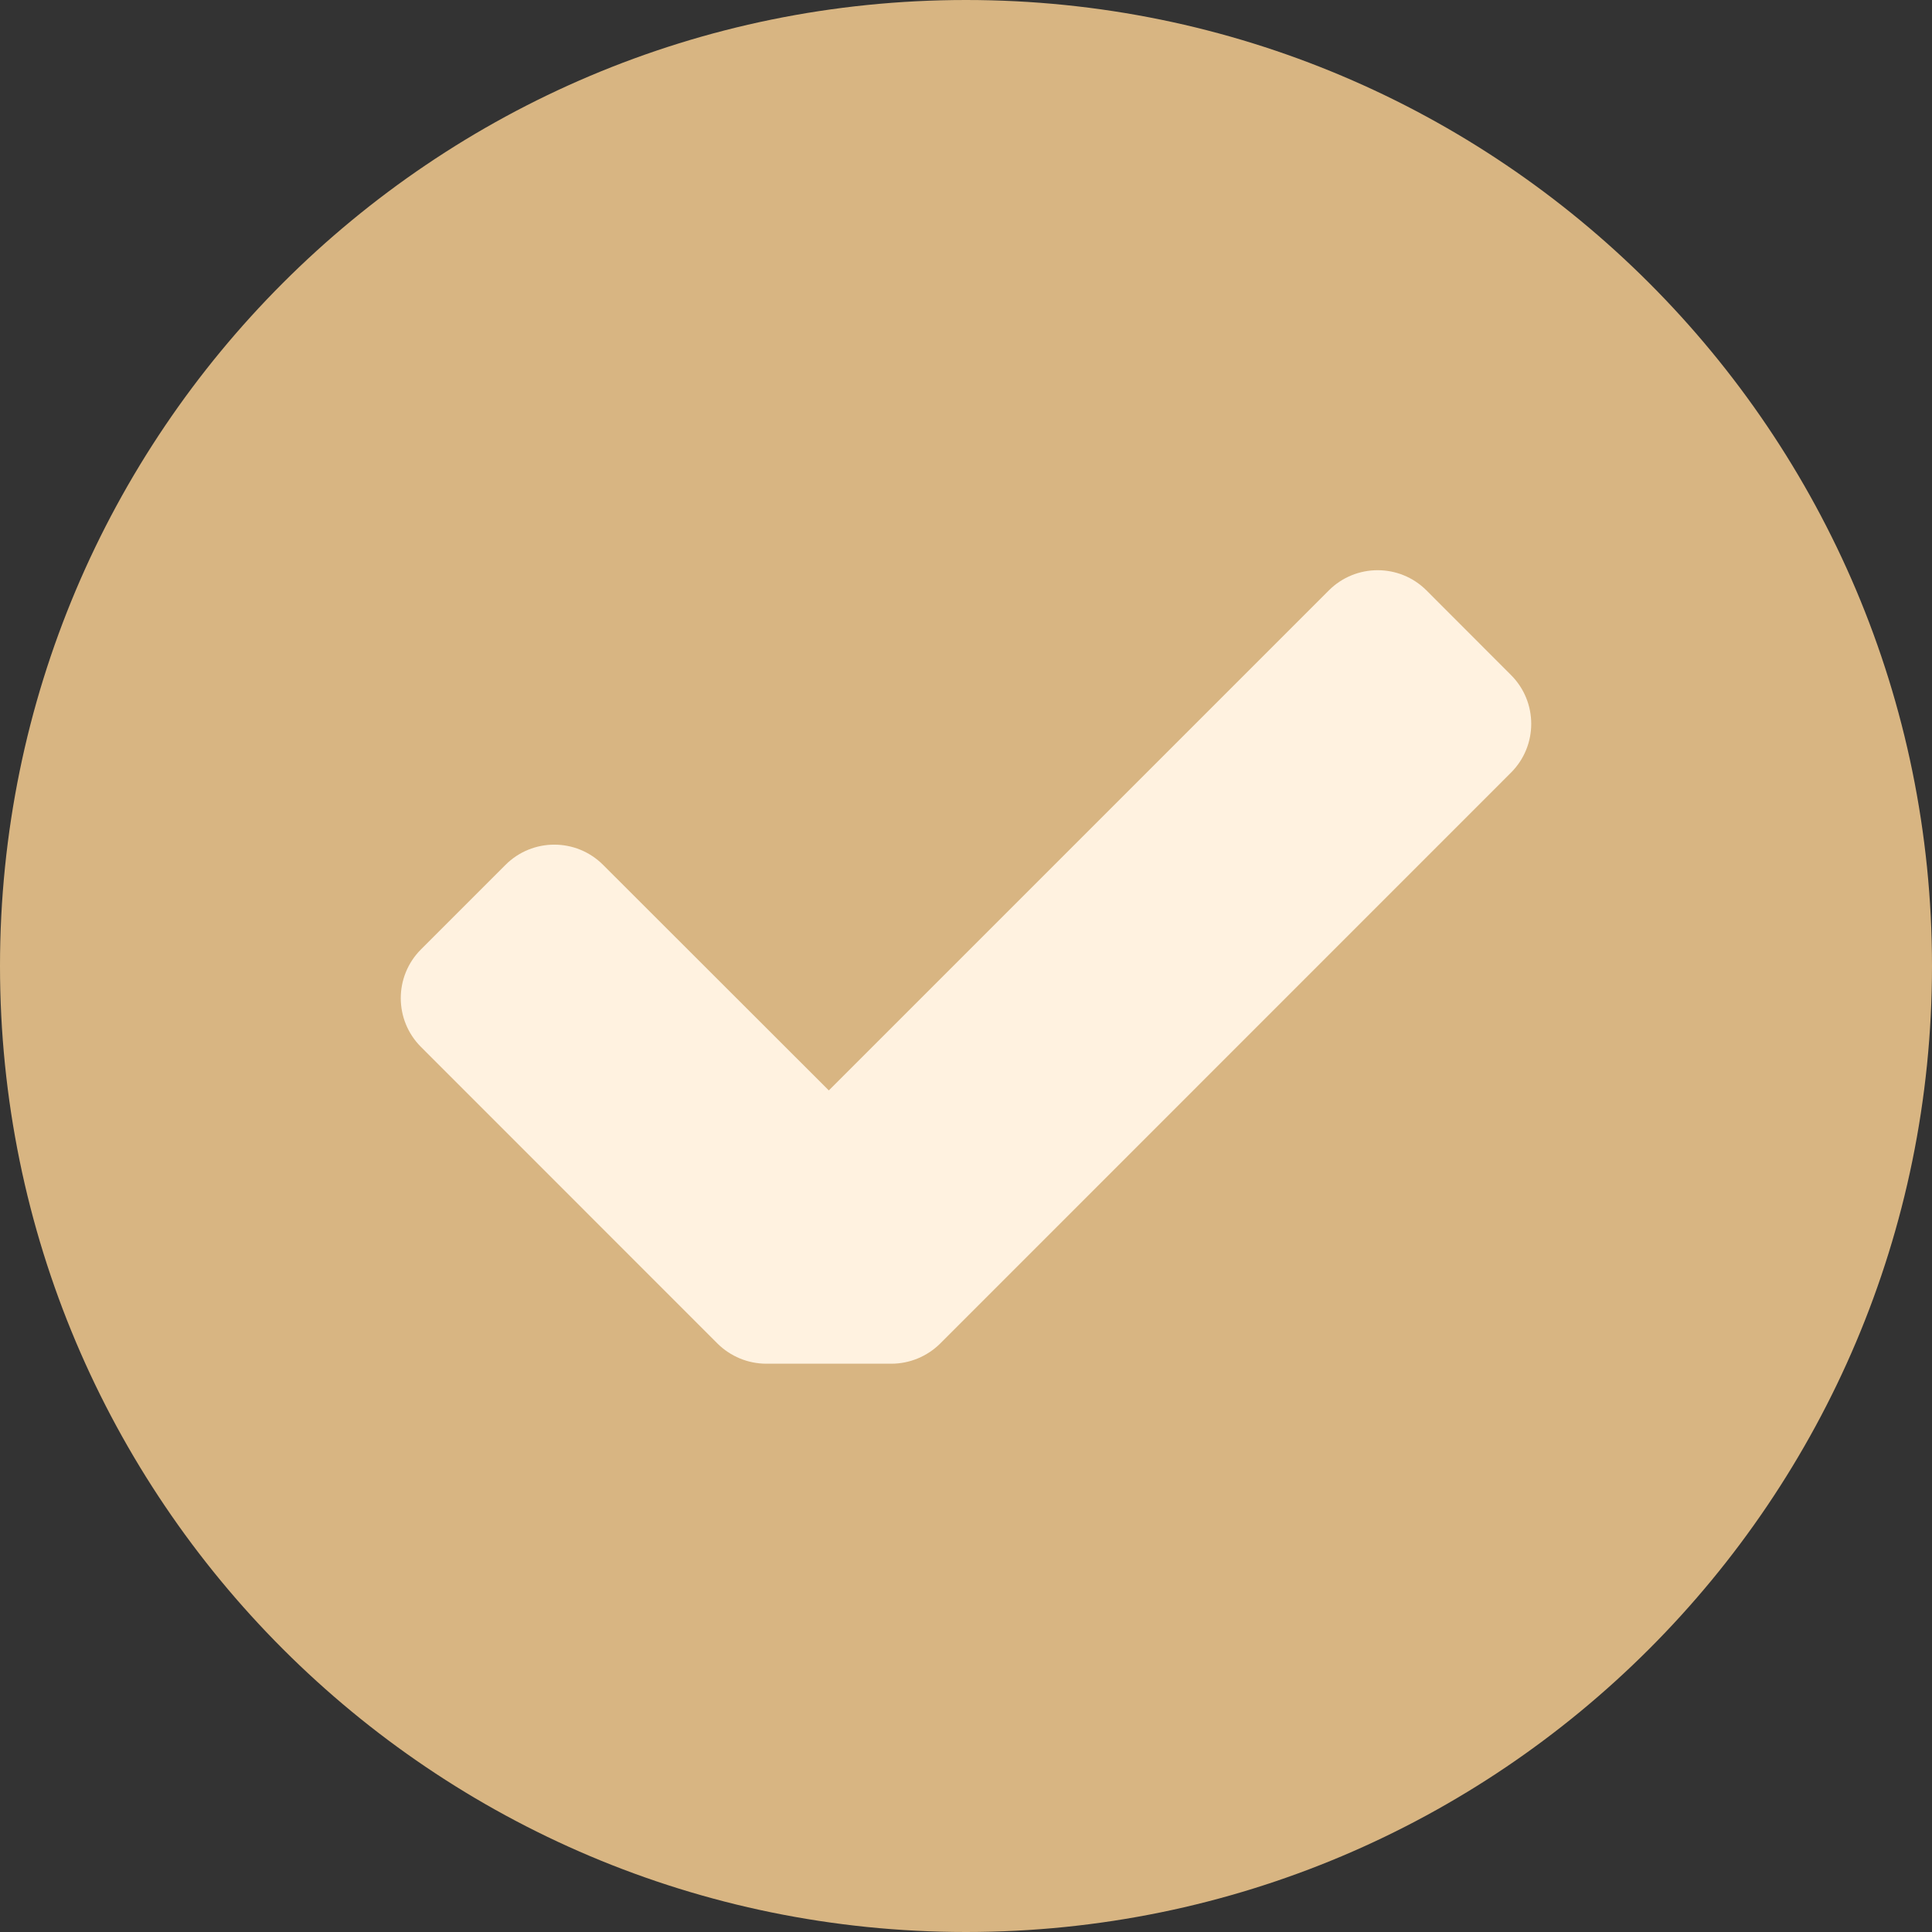
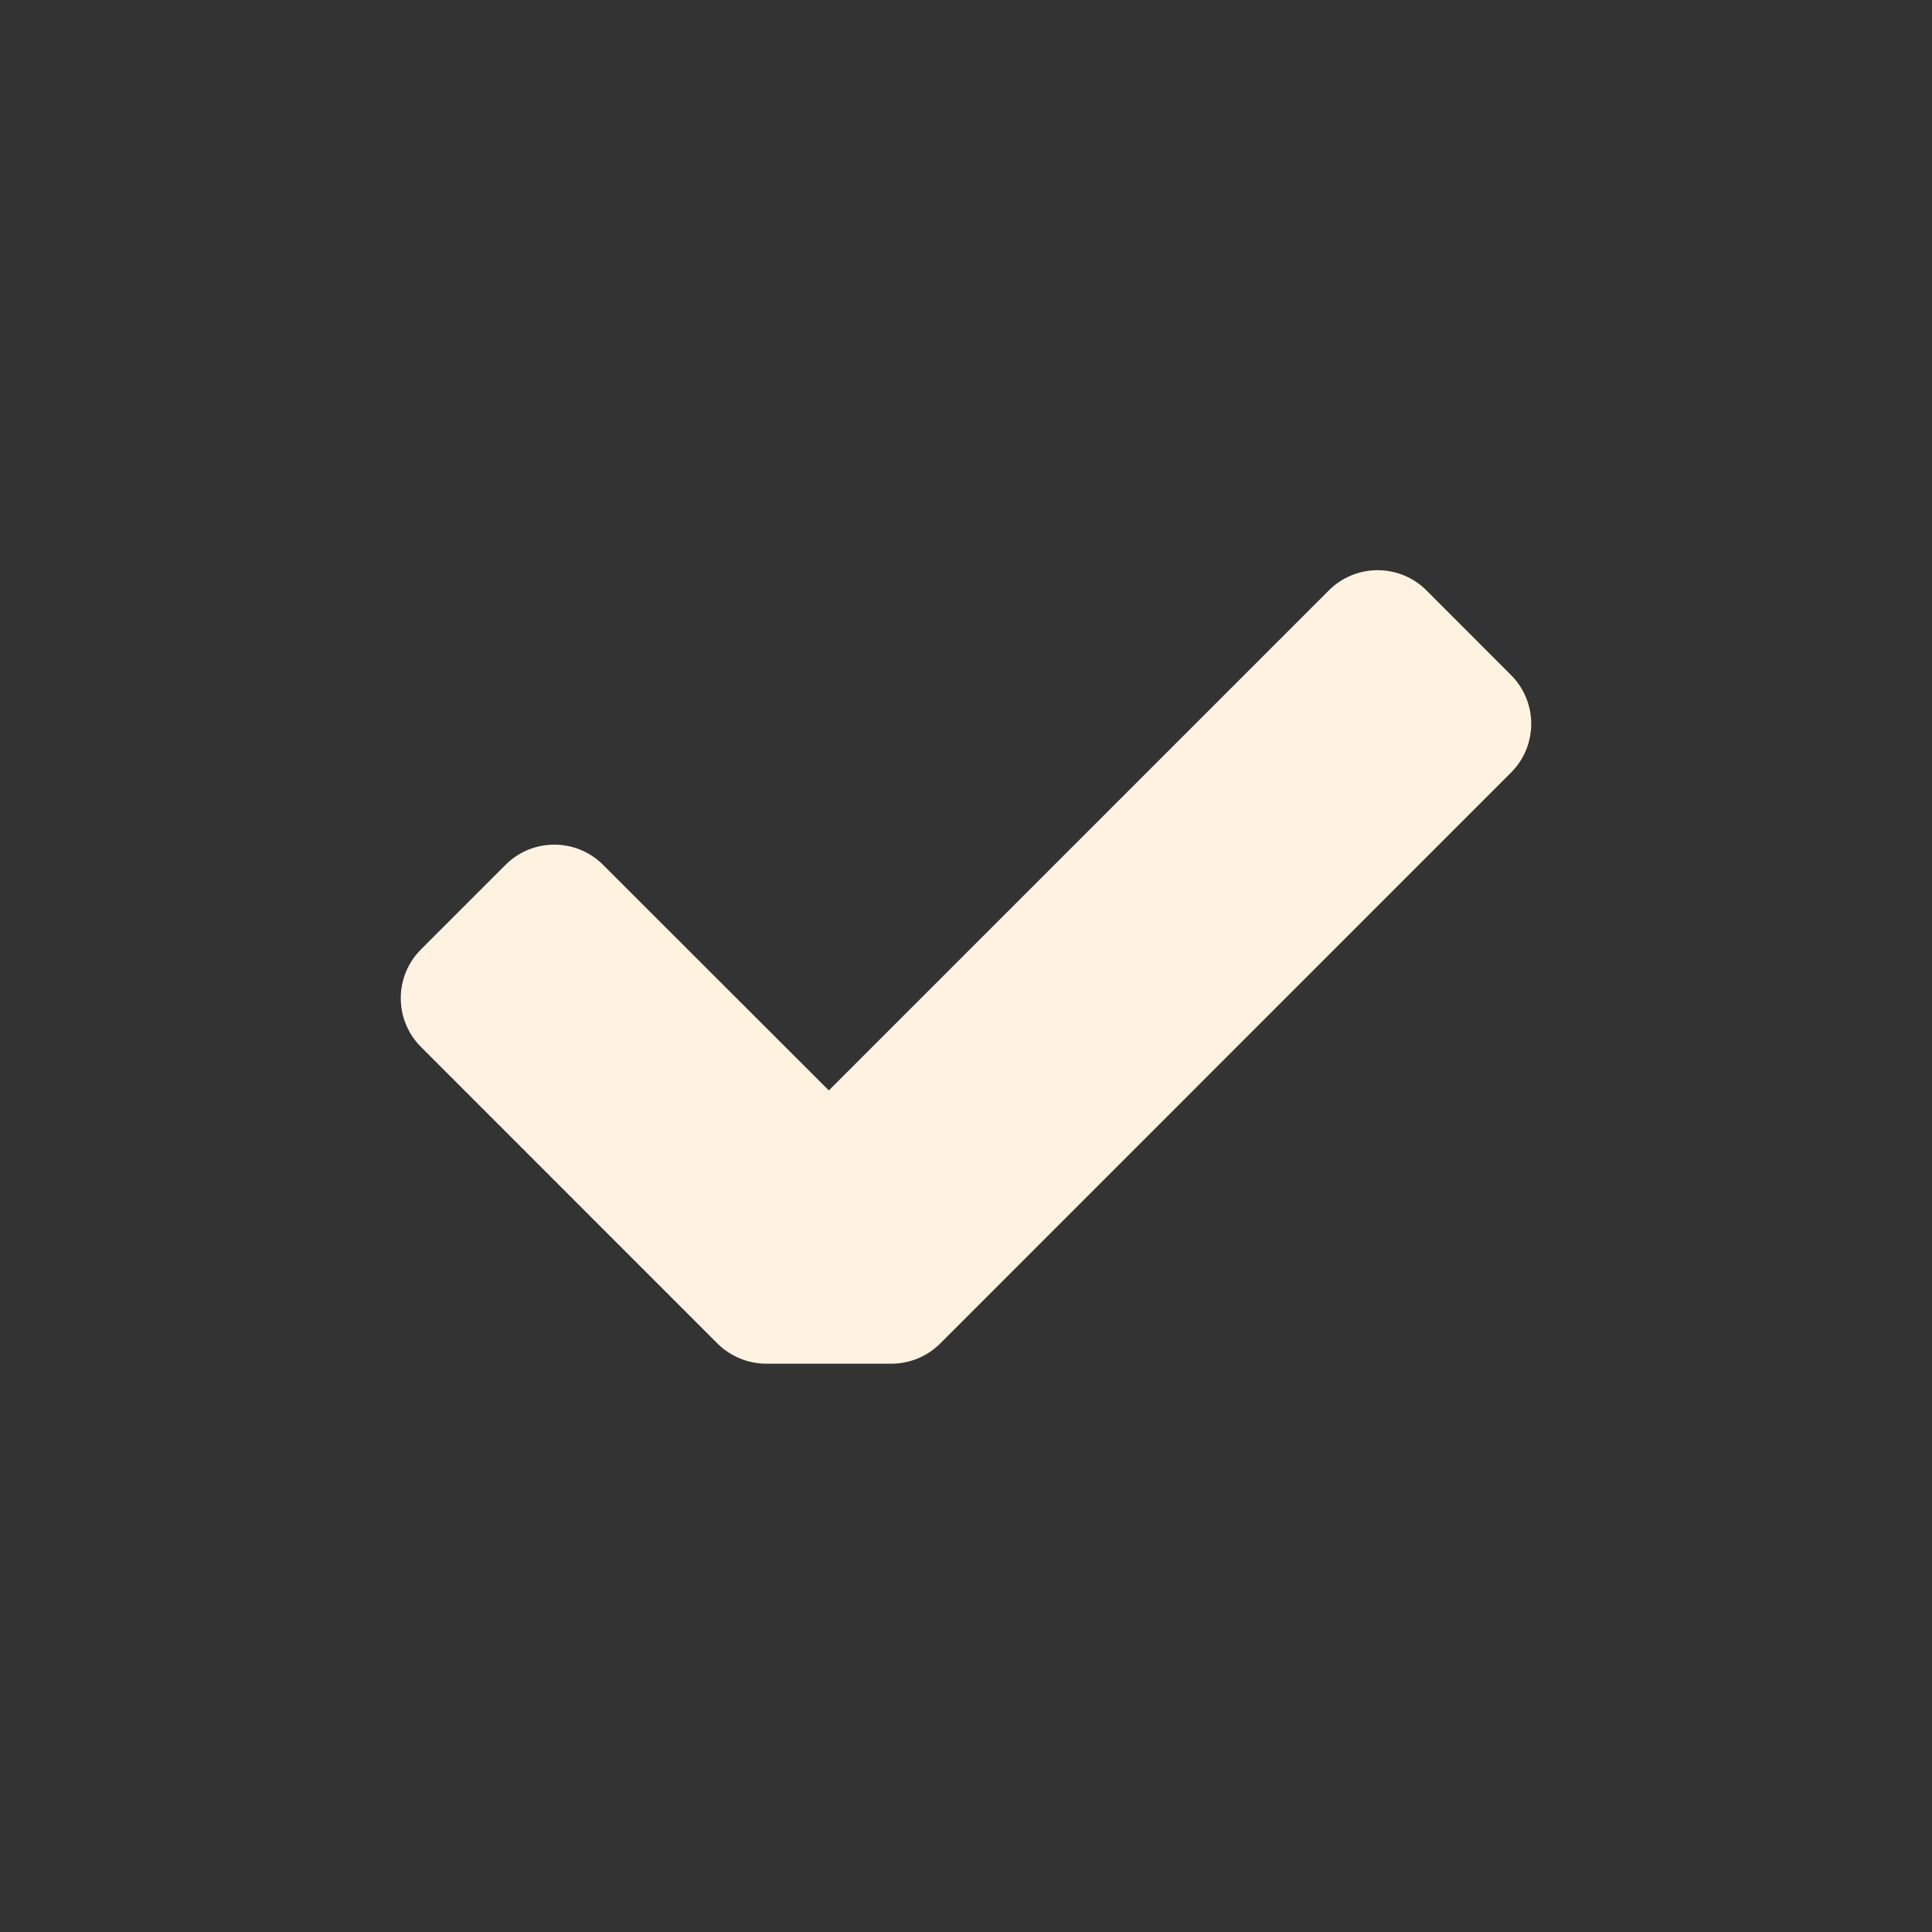
<svg xmlns="http://www.w3.org/2000/svg" width="20" height="20" viewBox="0 0 20 20" fill="none">
  <rect x="0" y="0" width="20" height="20" fill="#333333" stroke="none" />
-   <path d="M10 20C15.523 20 20 15.523 20 10C20 4.477 15.523 0 10 0C4.477 0 0 4.477 0 10C0 15.523 4.477 20 10 20Z" fill="#D8B582" />
  <path d="M9.733 13.908C9.599 14.041 9.417 14.117 9.227 14.117H7.933C7.743 14.117 7.561 14.041 7.427 13.908L4.358 10.838C4.079 10.559 4.079 10.107 4.358 9.828L5.233 8.953C5.512 8.674 5.964 8.674 6.243 8.953L8.58 11.288L13.756 6.112C14.035 5.833 14.488 5.833 14.767 6.112L15.642 6.988C15.921 7.267 15.921 7.719 15.642 7.998L9.733 13.908Z" fill="#FFF2E0" />
</svg>